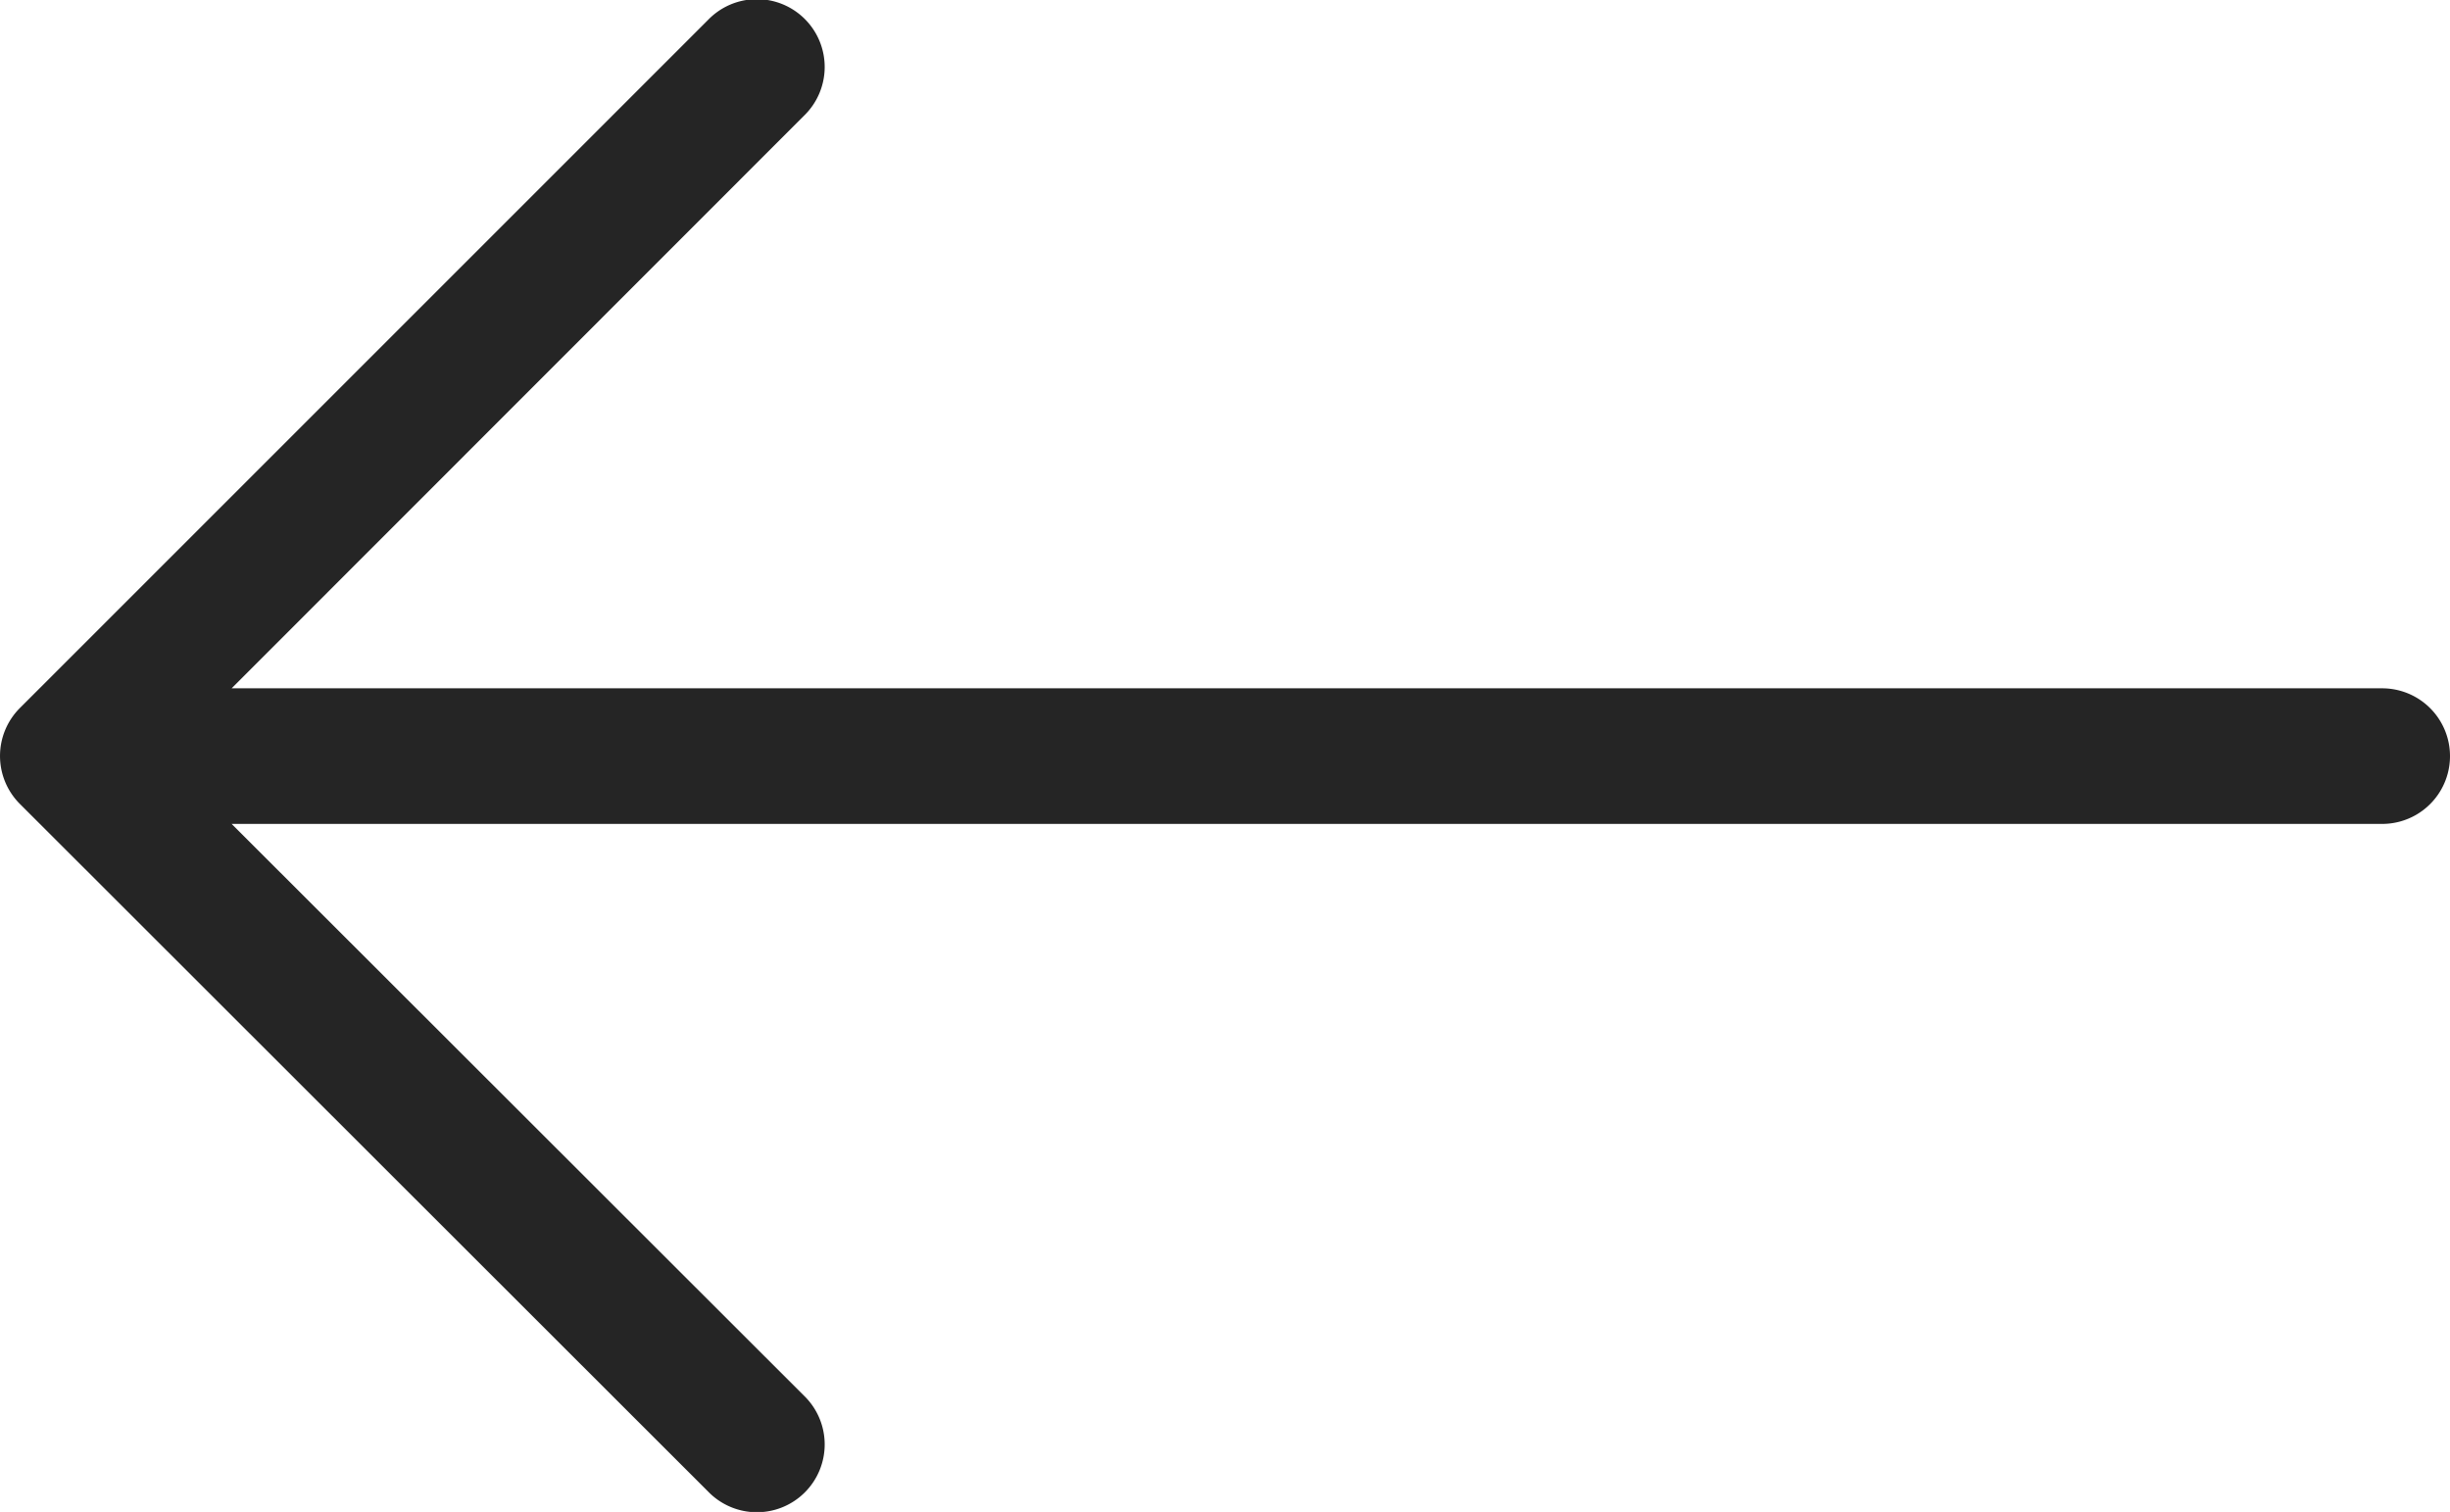
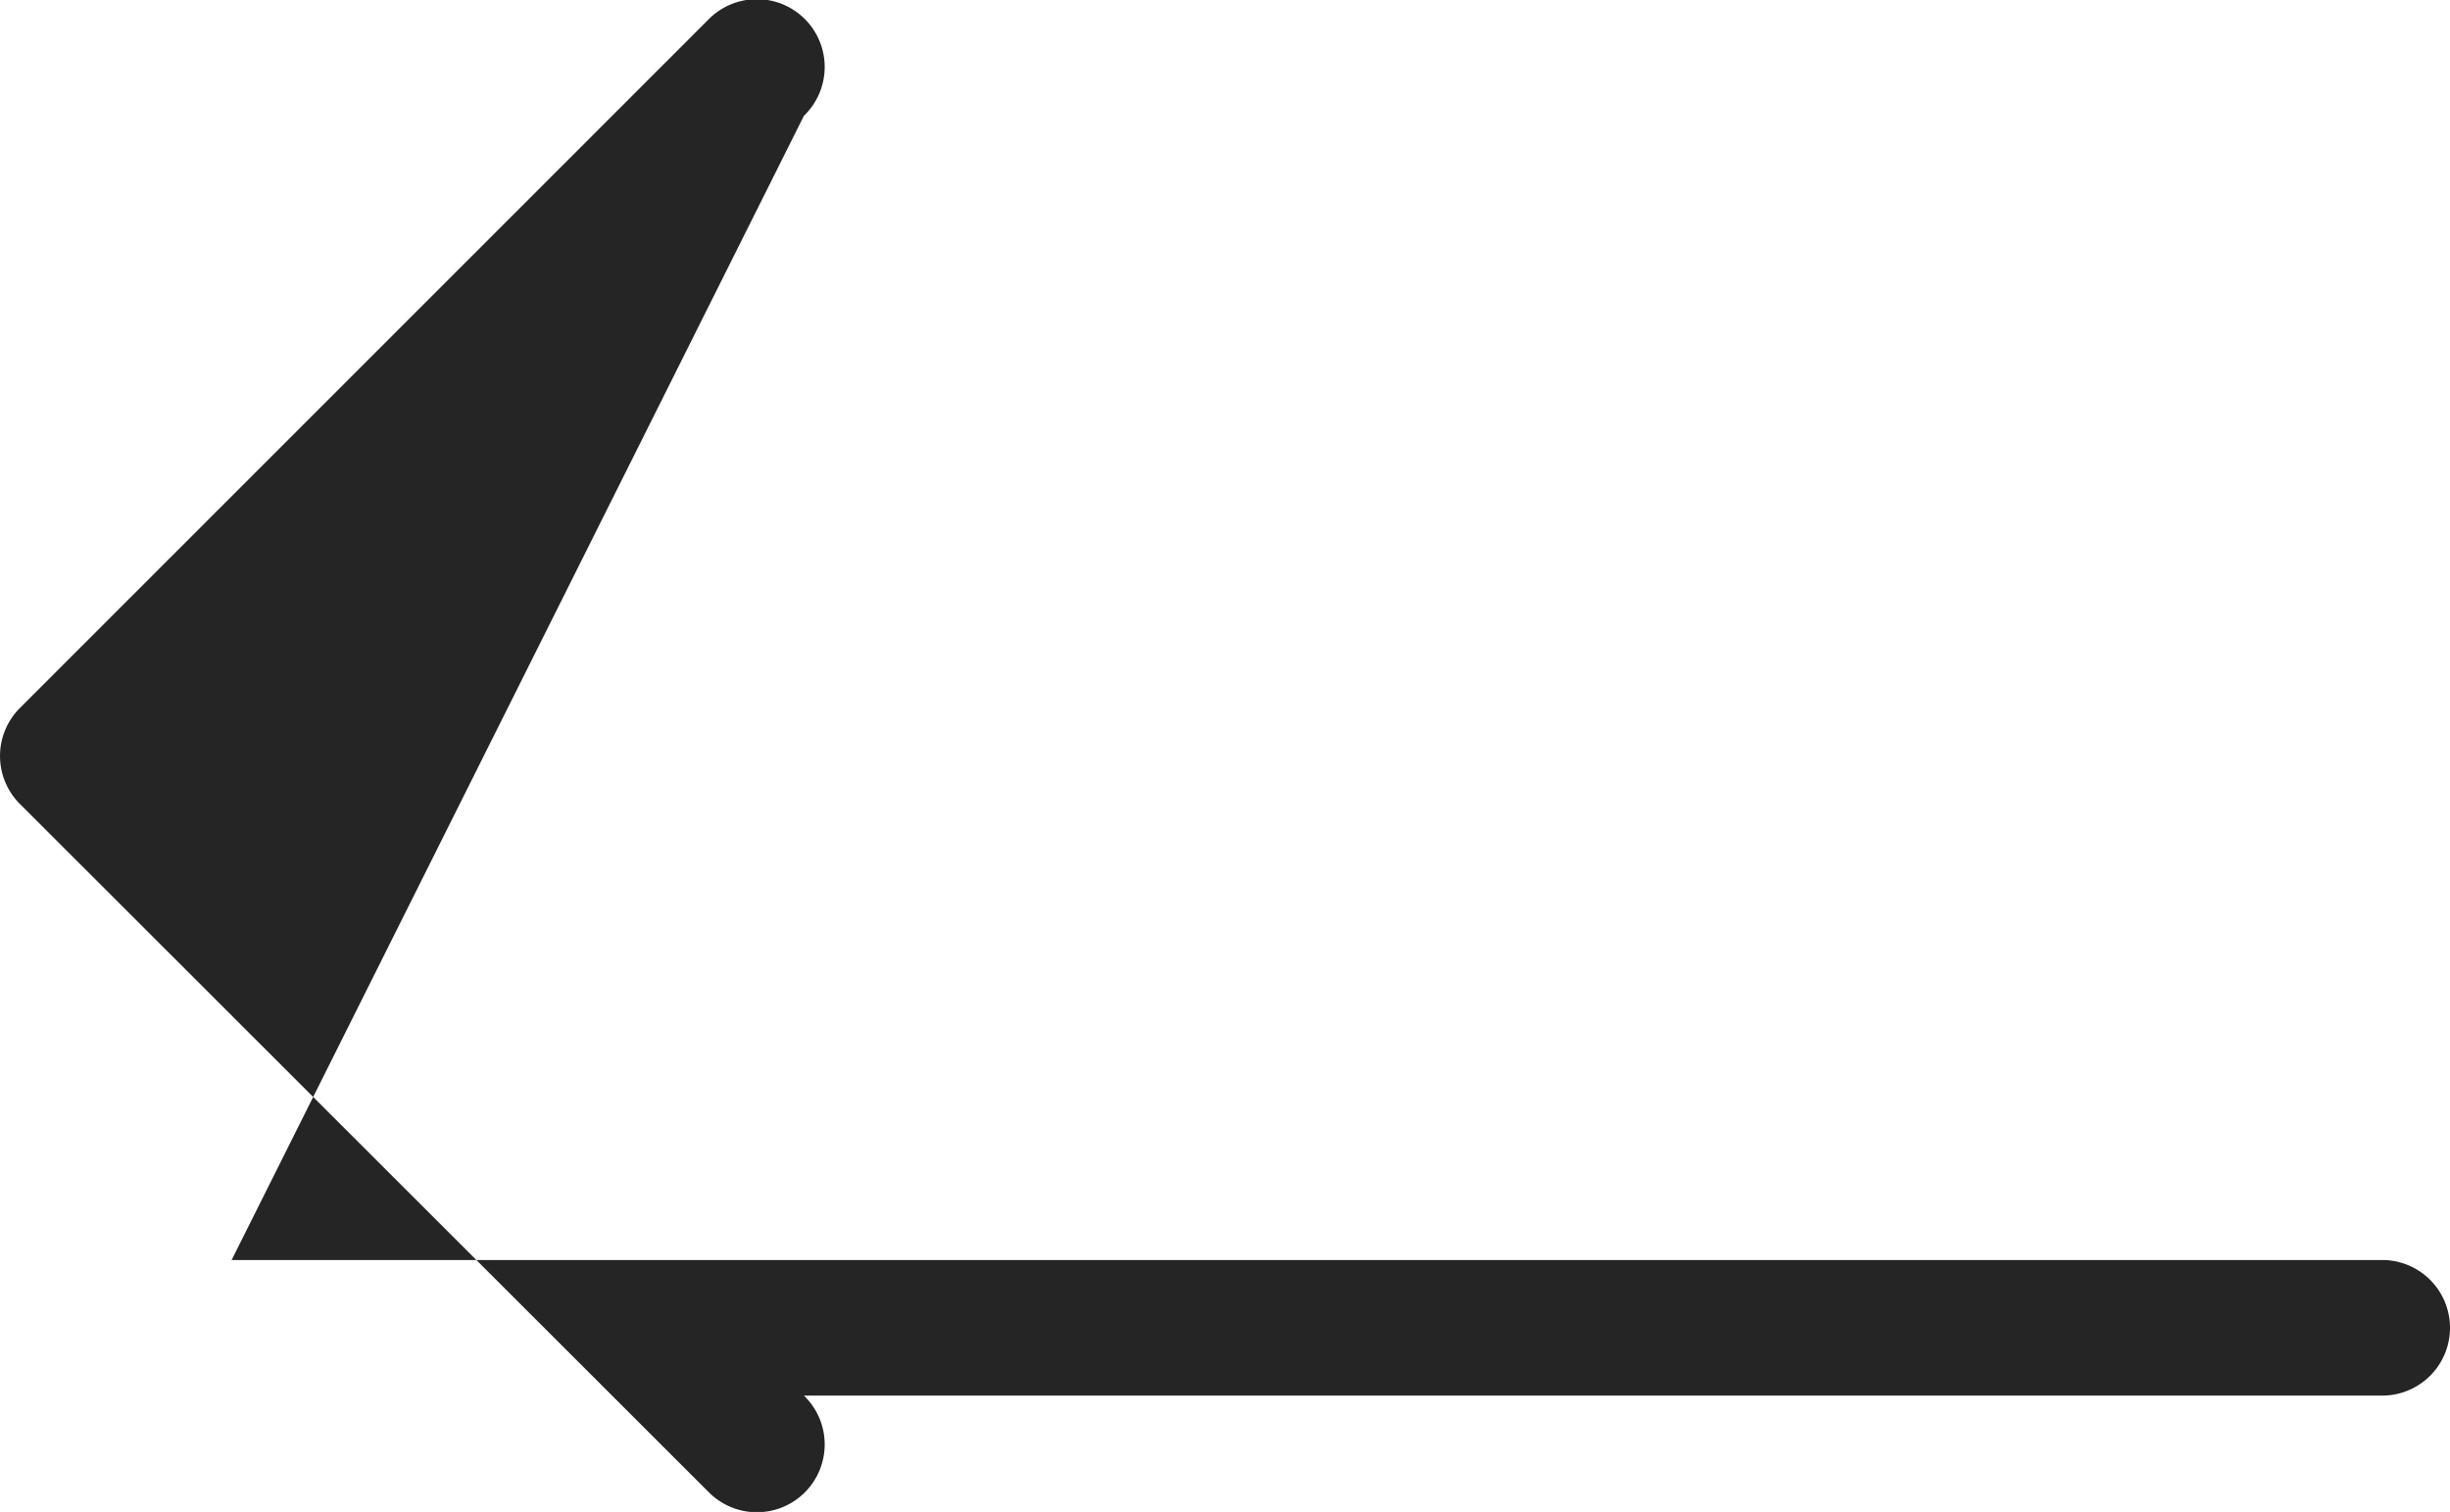
<svg xmlns="http://www.w3.org/2000/svg" viewBox="0 0 90.33 55.75">
  <defs>
    <style>.cls-1{fill:#252525;}</style>
  </defs>
  <title>Asset 6</title>
  <g id="Layer_2" data-name="Layer 2">
    <g id="Header">
-       <path class="cls-1" d="M.73,29.64,26.11,55a2.5,2.5,0,1,0,3.53-3.54L8.54,30.38H87.83a2.5,2.5,0,0,0,0-5H8.54L29.64,4.27A2.5,2.5,0,1,0,26.11.73L.73,26.11A2.5,2.5,0,0,0,.73,29.64Z" />
+       <path class="cls-1" d="M.73,29.64,26.11,55a2.5,2.5,0,1,0,3.53-3.54H87.83a2.5,2.5,0,0,0,0-5H8.54L29.64,4.27A2.5,2.5,0,1,0,26.11.73L.73,26.11A2.5,2.5,0,0,0,.73,29.64Z" />
    </g>
  </g>
</svg>